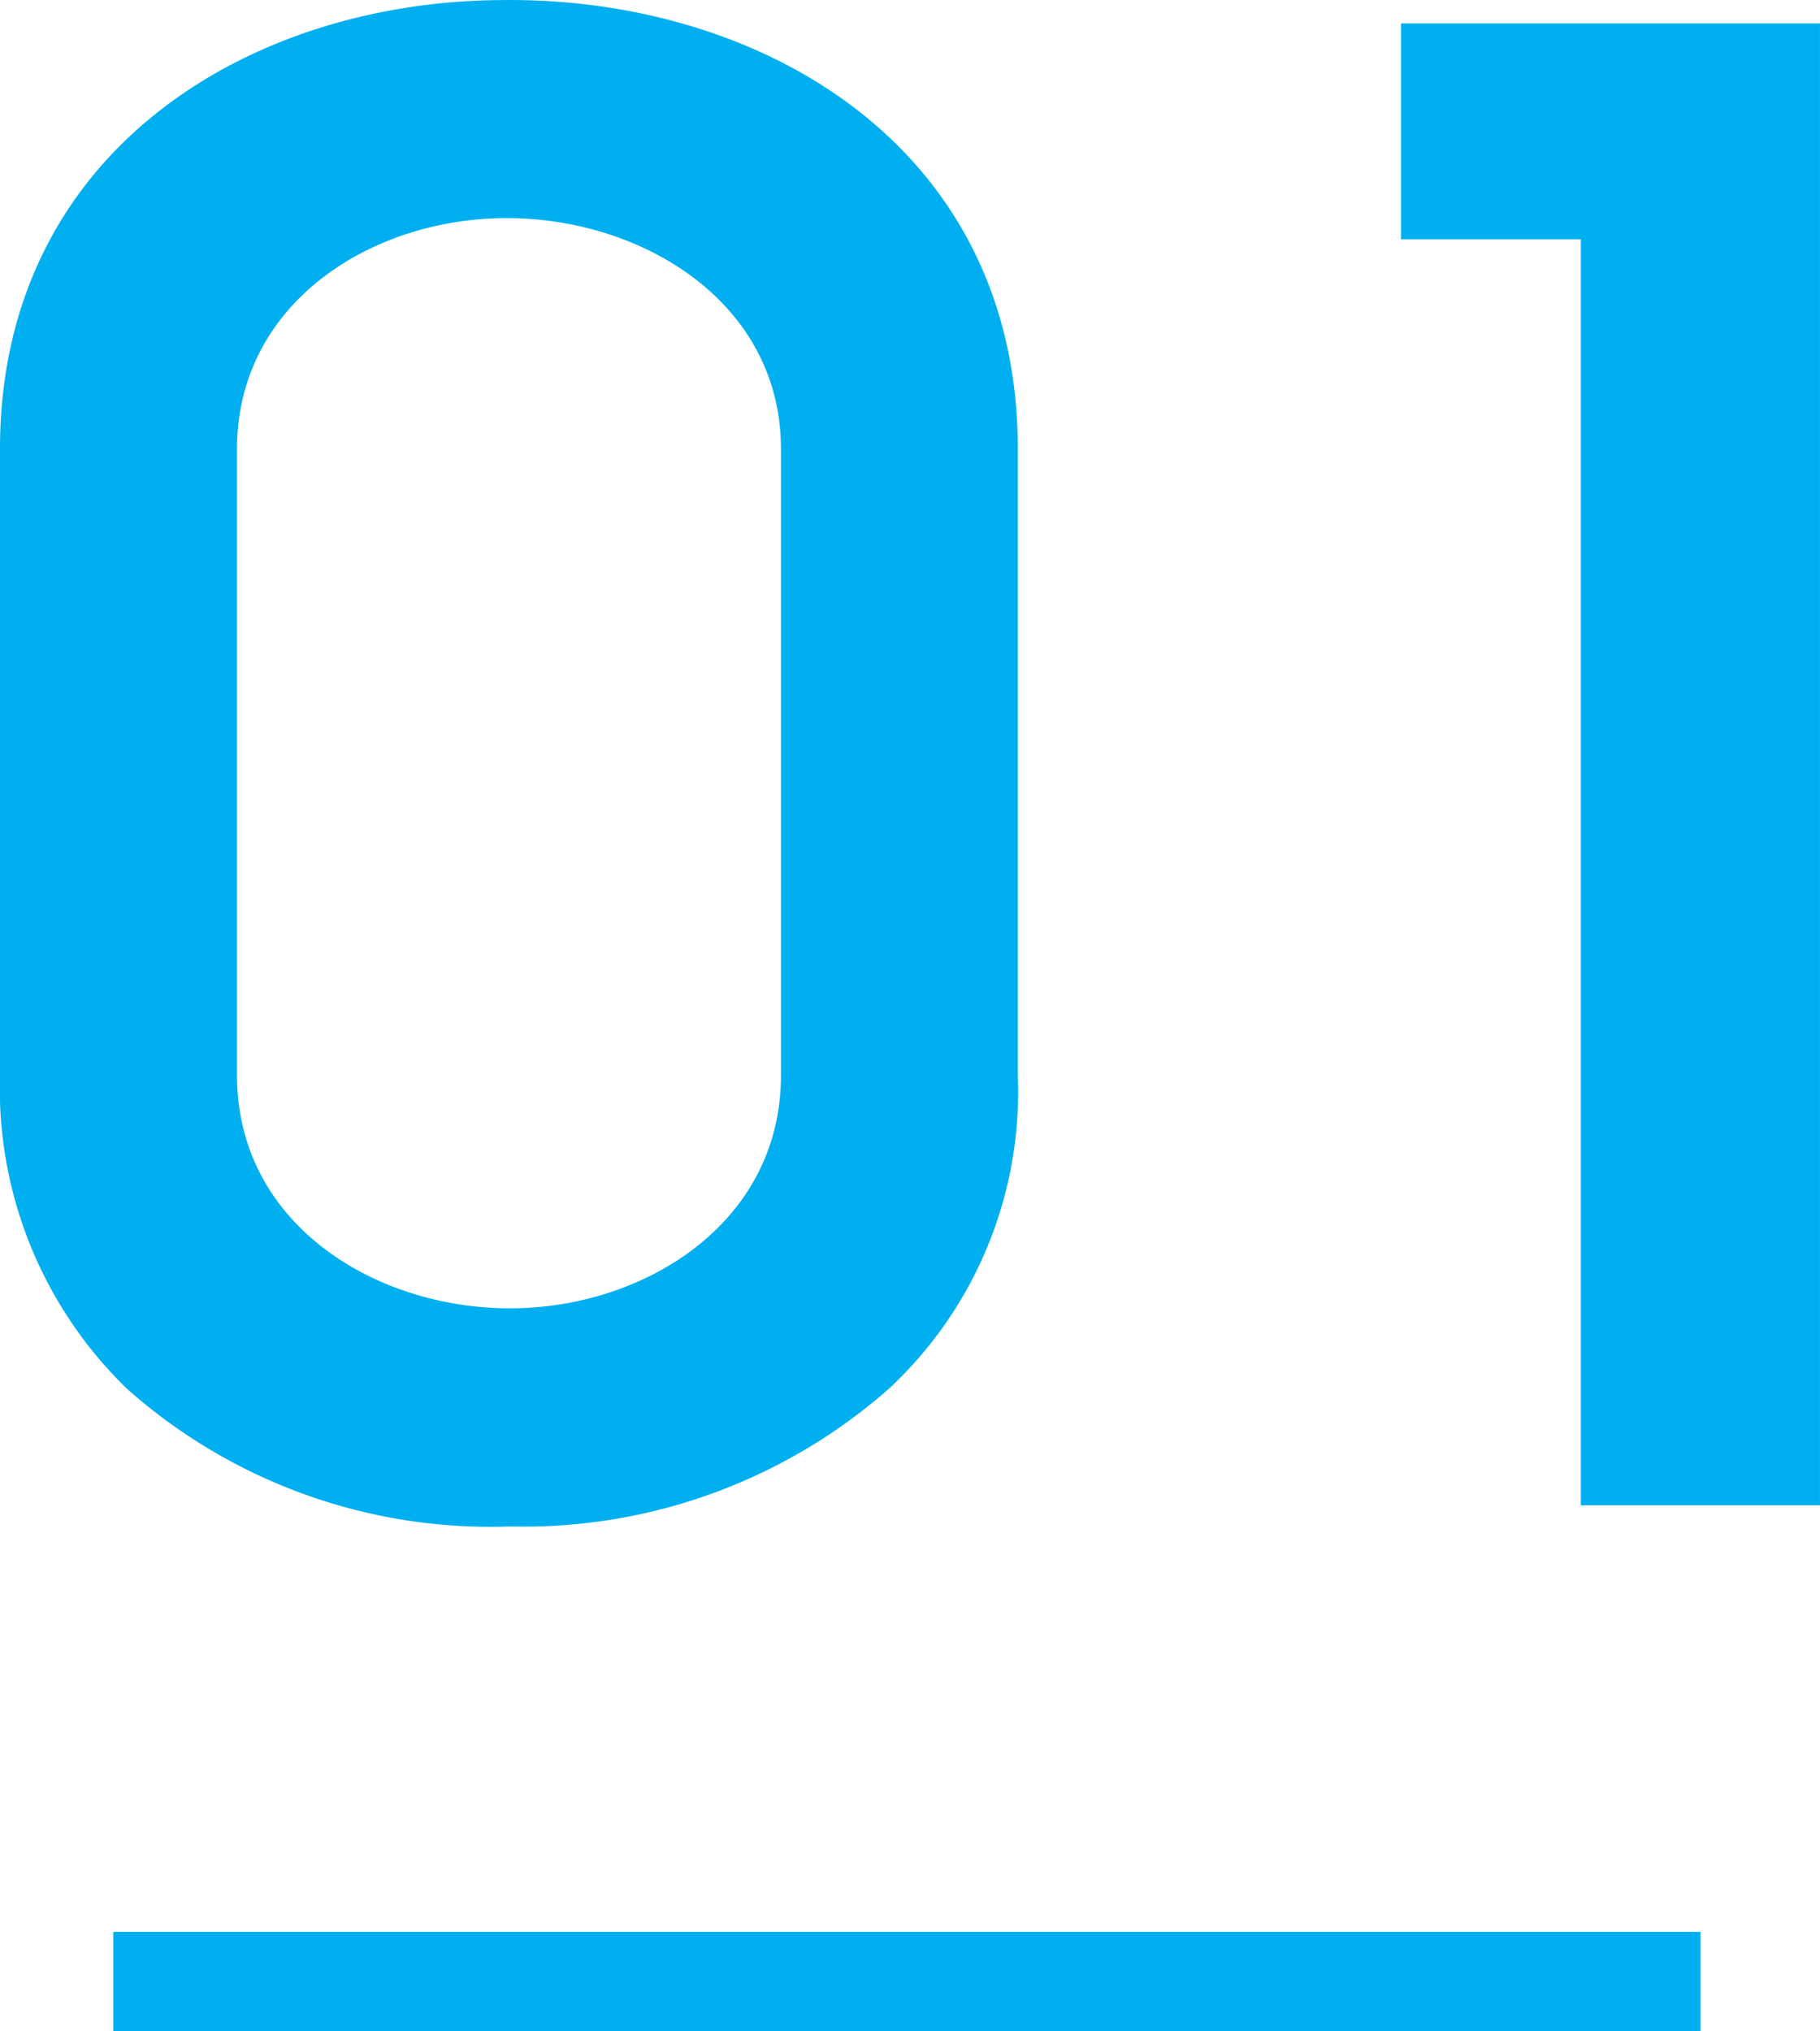
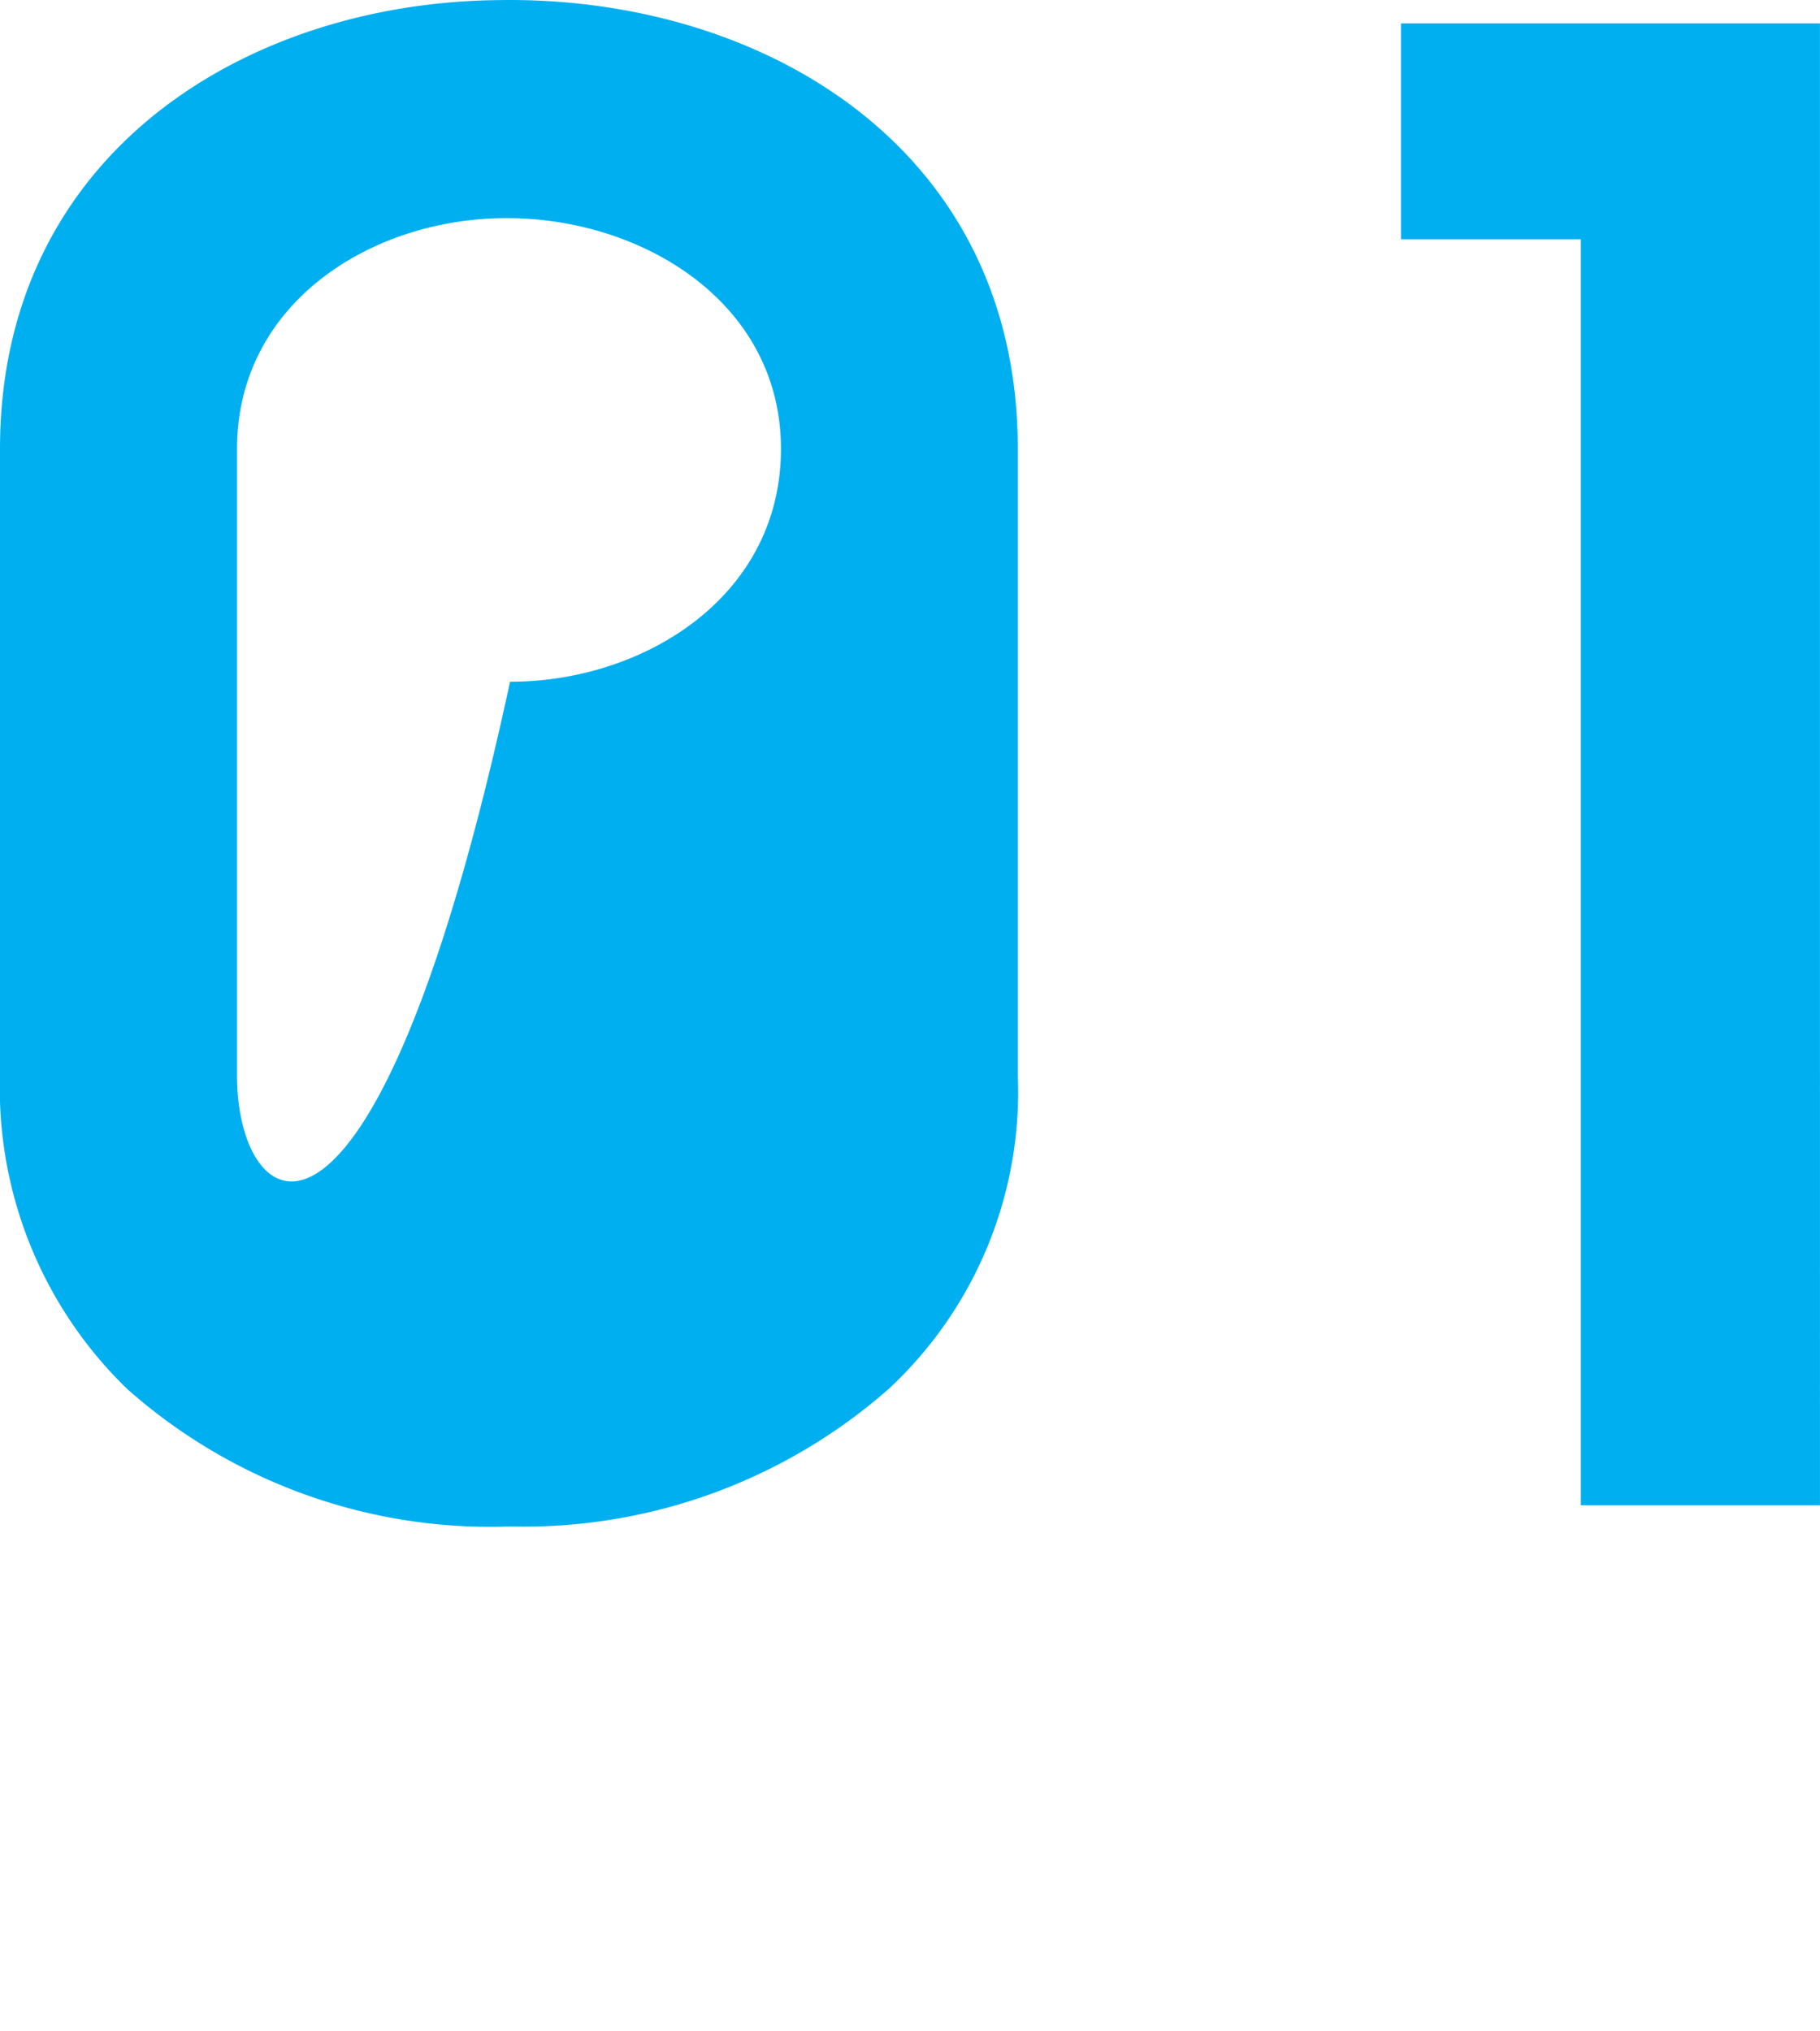
<svg xmlns="http://www.w3.org/2000/svg" width="55.032" height="61.397" viewBox="0 0 55.032 61.397">
  <g id="グループ_22841" data-name="グループ 22841" transform="translate(0)">
-     <path id="パス_10023" data-name="パス 10023" d="M-10.973,4.068V-14.873c0-4.351,3.967-6.911,8-6.975,4.159-.064,8.447,2.5,8.447,6.975V4.068c0,4.479-4.159,7.039-8.191,7.039C-6.814,11.107-10.973,8.547-10.973,4.068ZM-18.14-14.873V4.068A12.642,12.642,0,0,0-14.3,13.539,16.543,16.543,0,0,0-2.718,17.7,16.707,16.707,0,0,0,8.736,13.539a12.256,12.256,0,0,0,3.9-9.471V-14.873c0-9.215-7.871-13.694-15.678-13.566C-10.653-28.375-18.14-23.832-18.14-14.873Zm47.8-6.335V17.058h7.231V-27.735H24.222v6.527Z" transform="translate(18.14 28.442)" fill="#00aff0" />
-     <path id="パス_10138" data-name="パス 10138" d="M0,0H47.993" transform="translate(3.424 59.897)" fill="none" stroke="#00aff0" stroke-width="3" />
+     <path id="パス_10023" data-name="パス 10023" d="M-10.973,4.068V-14.873c0-4.351,3.967-6.911,8-6.975,4.159-.064,8.447,2.5,8.447,6.975c0,4.479-4.159,7.039-8.191,7.039C-6.814,11.107-10.973,8.547-10.973,4.068ZM-18.14-14.873V4.068A12.642,12.642,0,0,0-14.3,13.539,16.543,16.543,0,0,0-2.718,17.7,16.707,16.707,0,0,0,8.736,13.539a12.256,12.256,0,0,0,3.9-9.471V-14.873c0-9.215-7.871-13.694-15.678-13.566C-10.653-28.375-18.14-23.832-18.14-14.873Zm47.8-6.335V17.058h7.231V-27.735H24.222v6.527Z" transform="translate(18.14 28.442)" fill="#00aff0" />
  </g>
</svg>